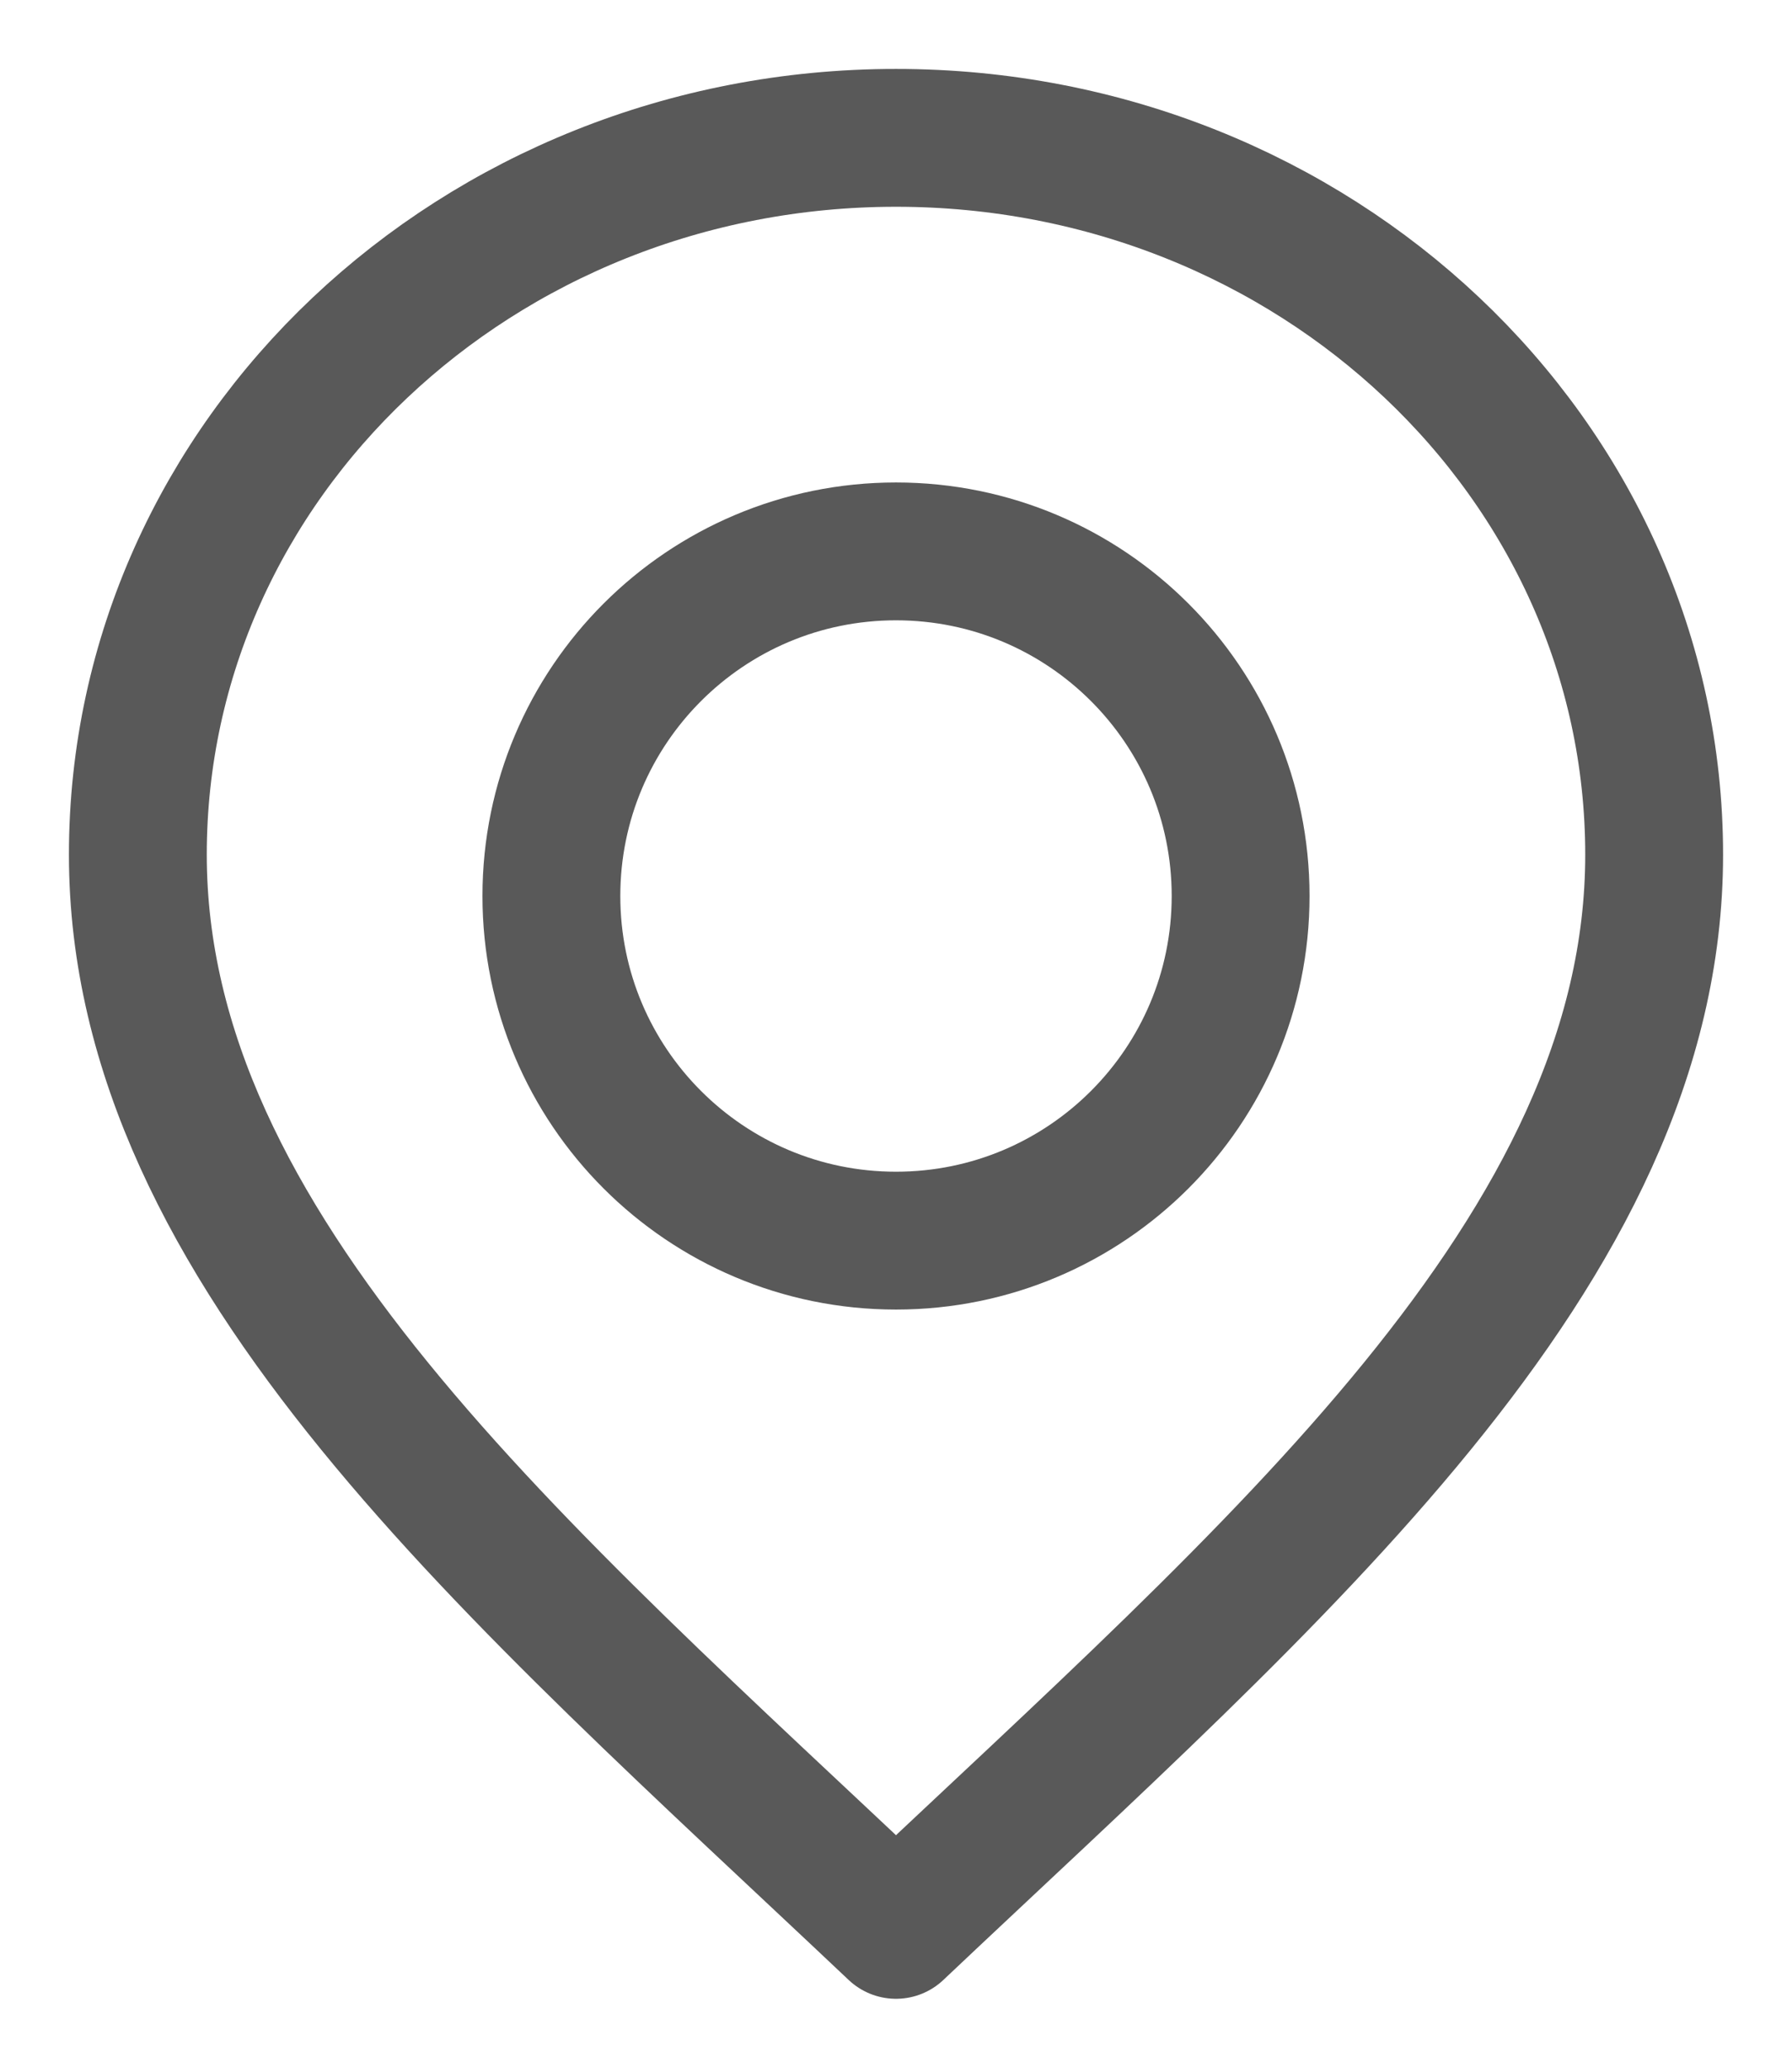
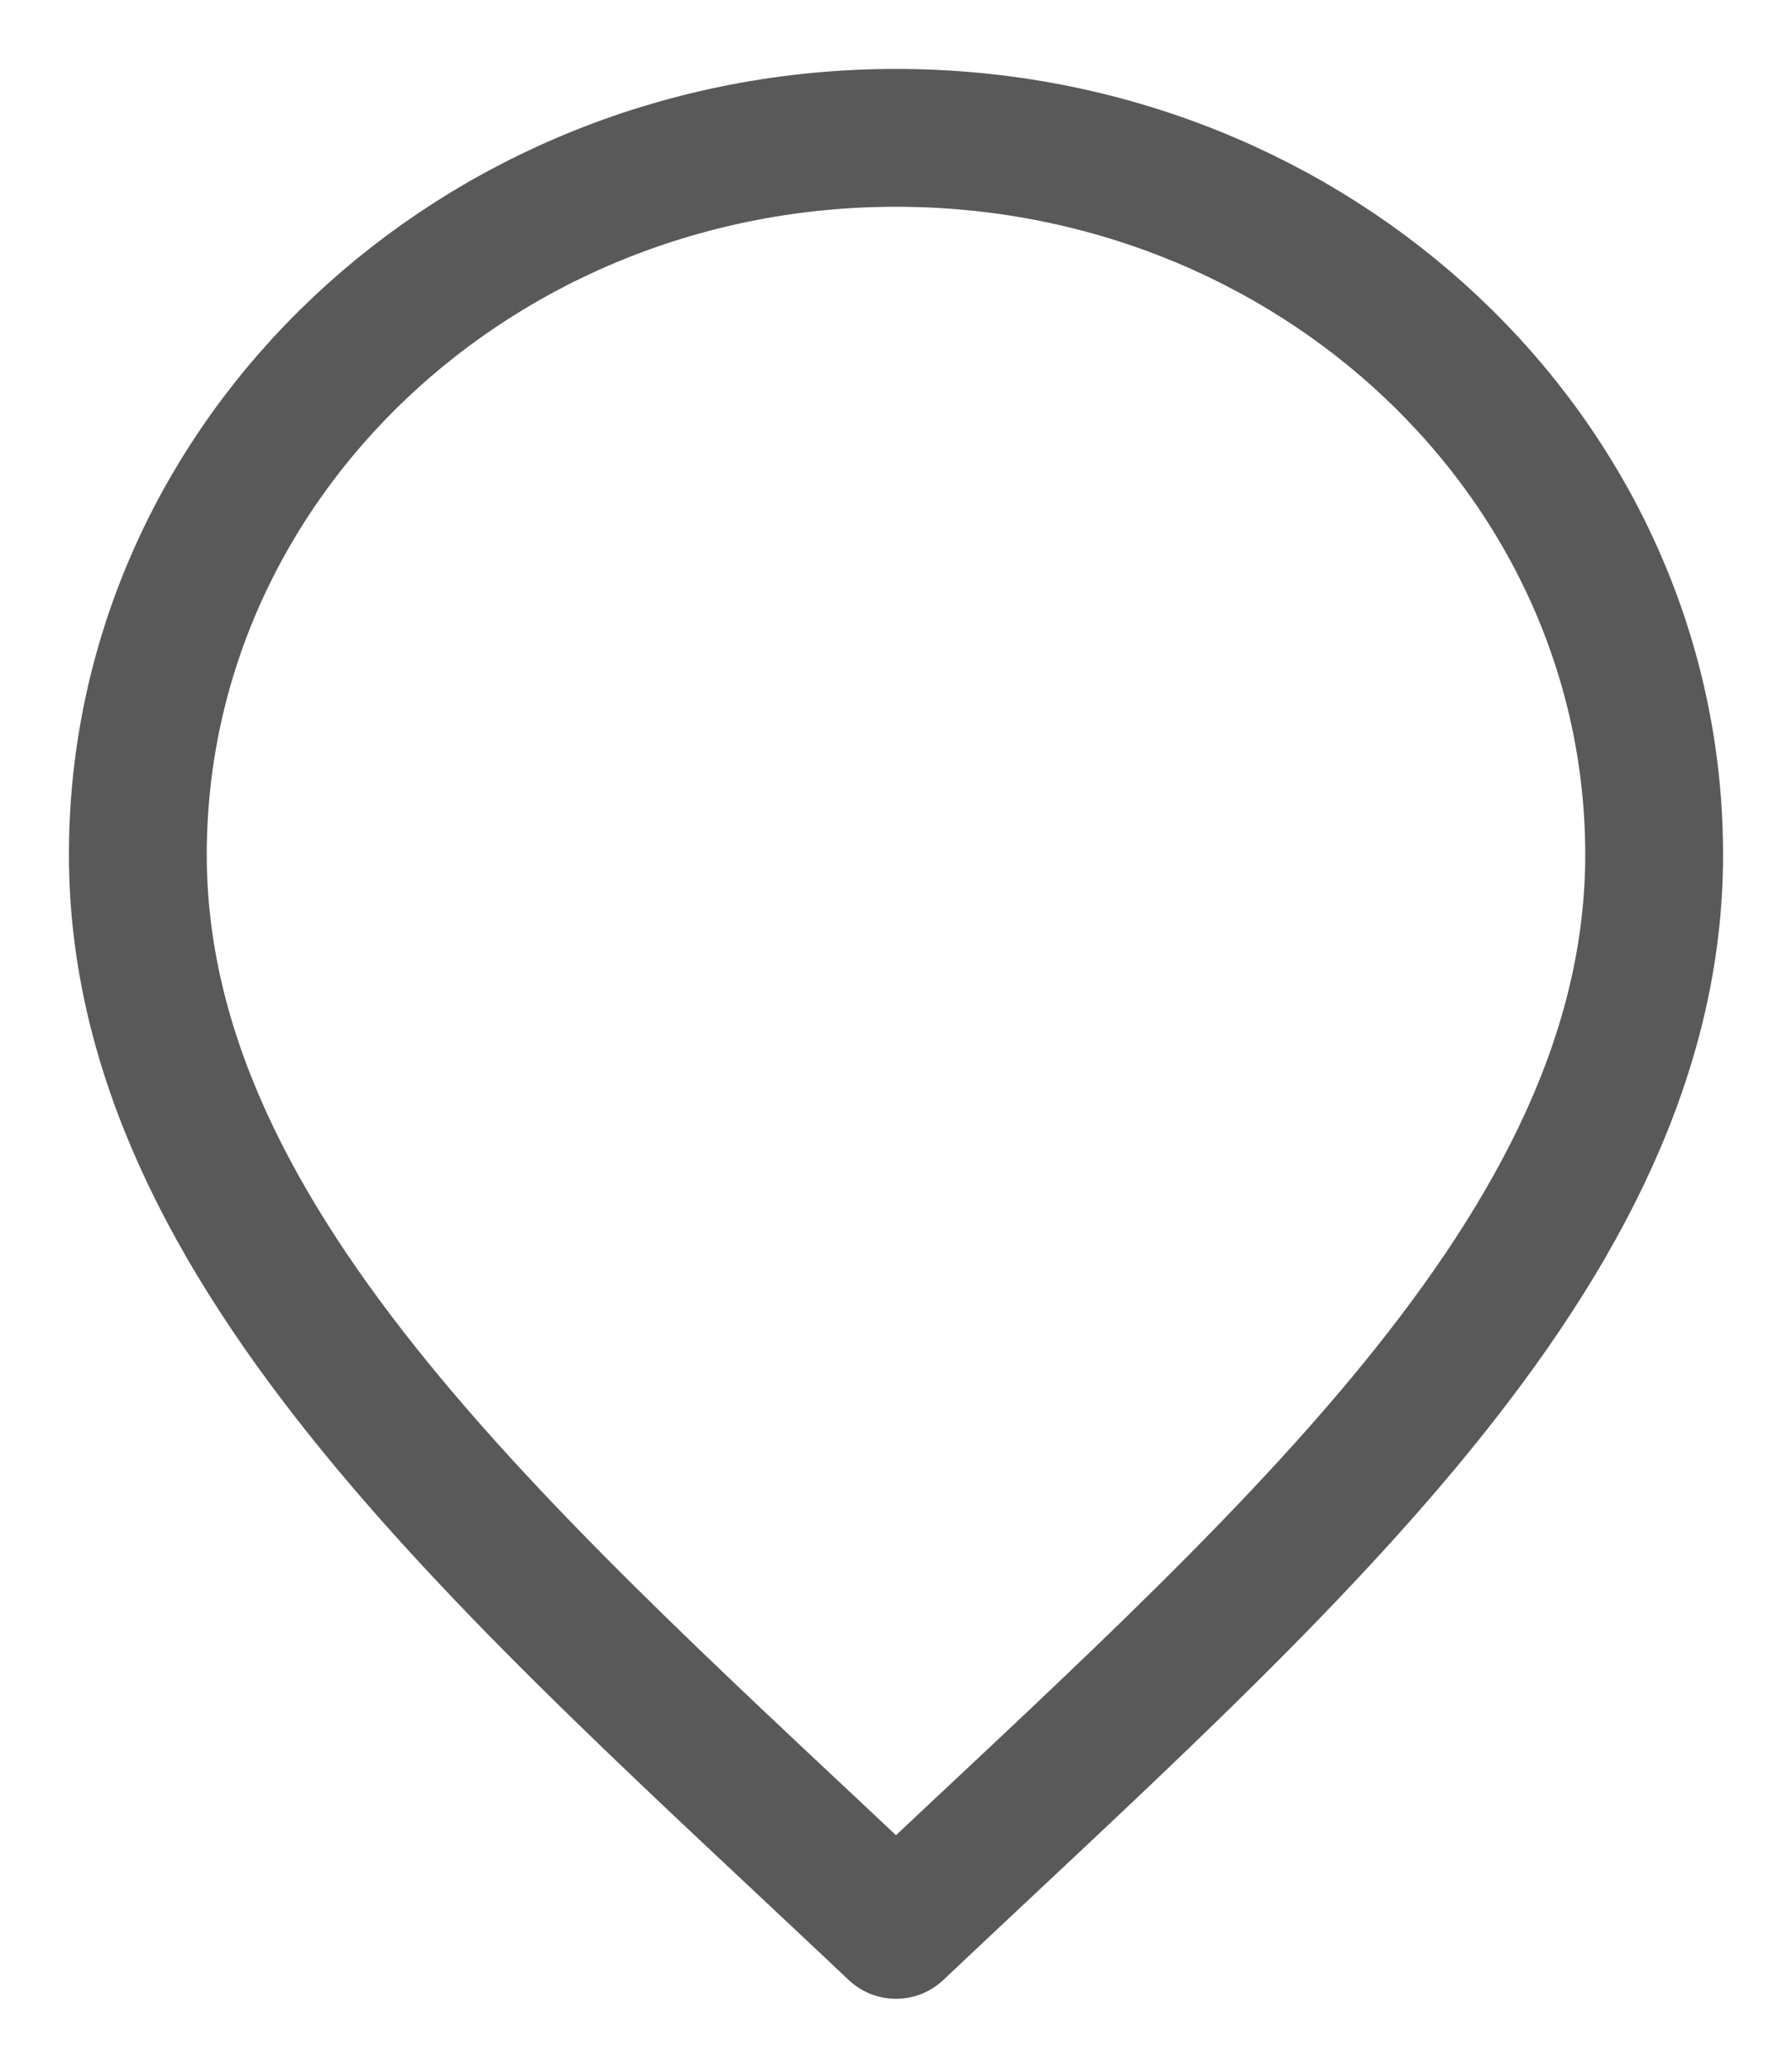
<svg xmlns="http://www.w3.org/2000/svg" width="13" height="15" viewBox="0 0 13 15" fill="none">
-   <path d="M6.5 9C7.881 9 9 7.881 9 6.5C9 5.119 7.881 4 6.5 4C5.119 4 4 5.119 4 6.5C4 7.881 5.119 9 6.5 9Z" stroke="#595959" stroke-linecap="round" stroke-linejoin="round" />
  <path d="M6.5 14C9.25 11.4 12 9.072 12 6.2C12 3.328 9.538 1 6.5 1C3.462 1 1 3.328 1 6.2C1 9.072 3.75 11.4 6.5 14Z" stroke="#595959" stroke-linecap="round" stroke-linejoin="round" />
</svg>